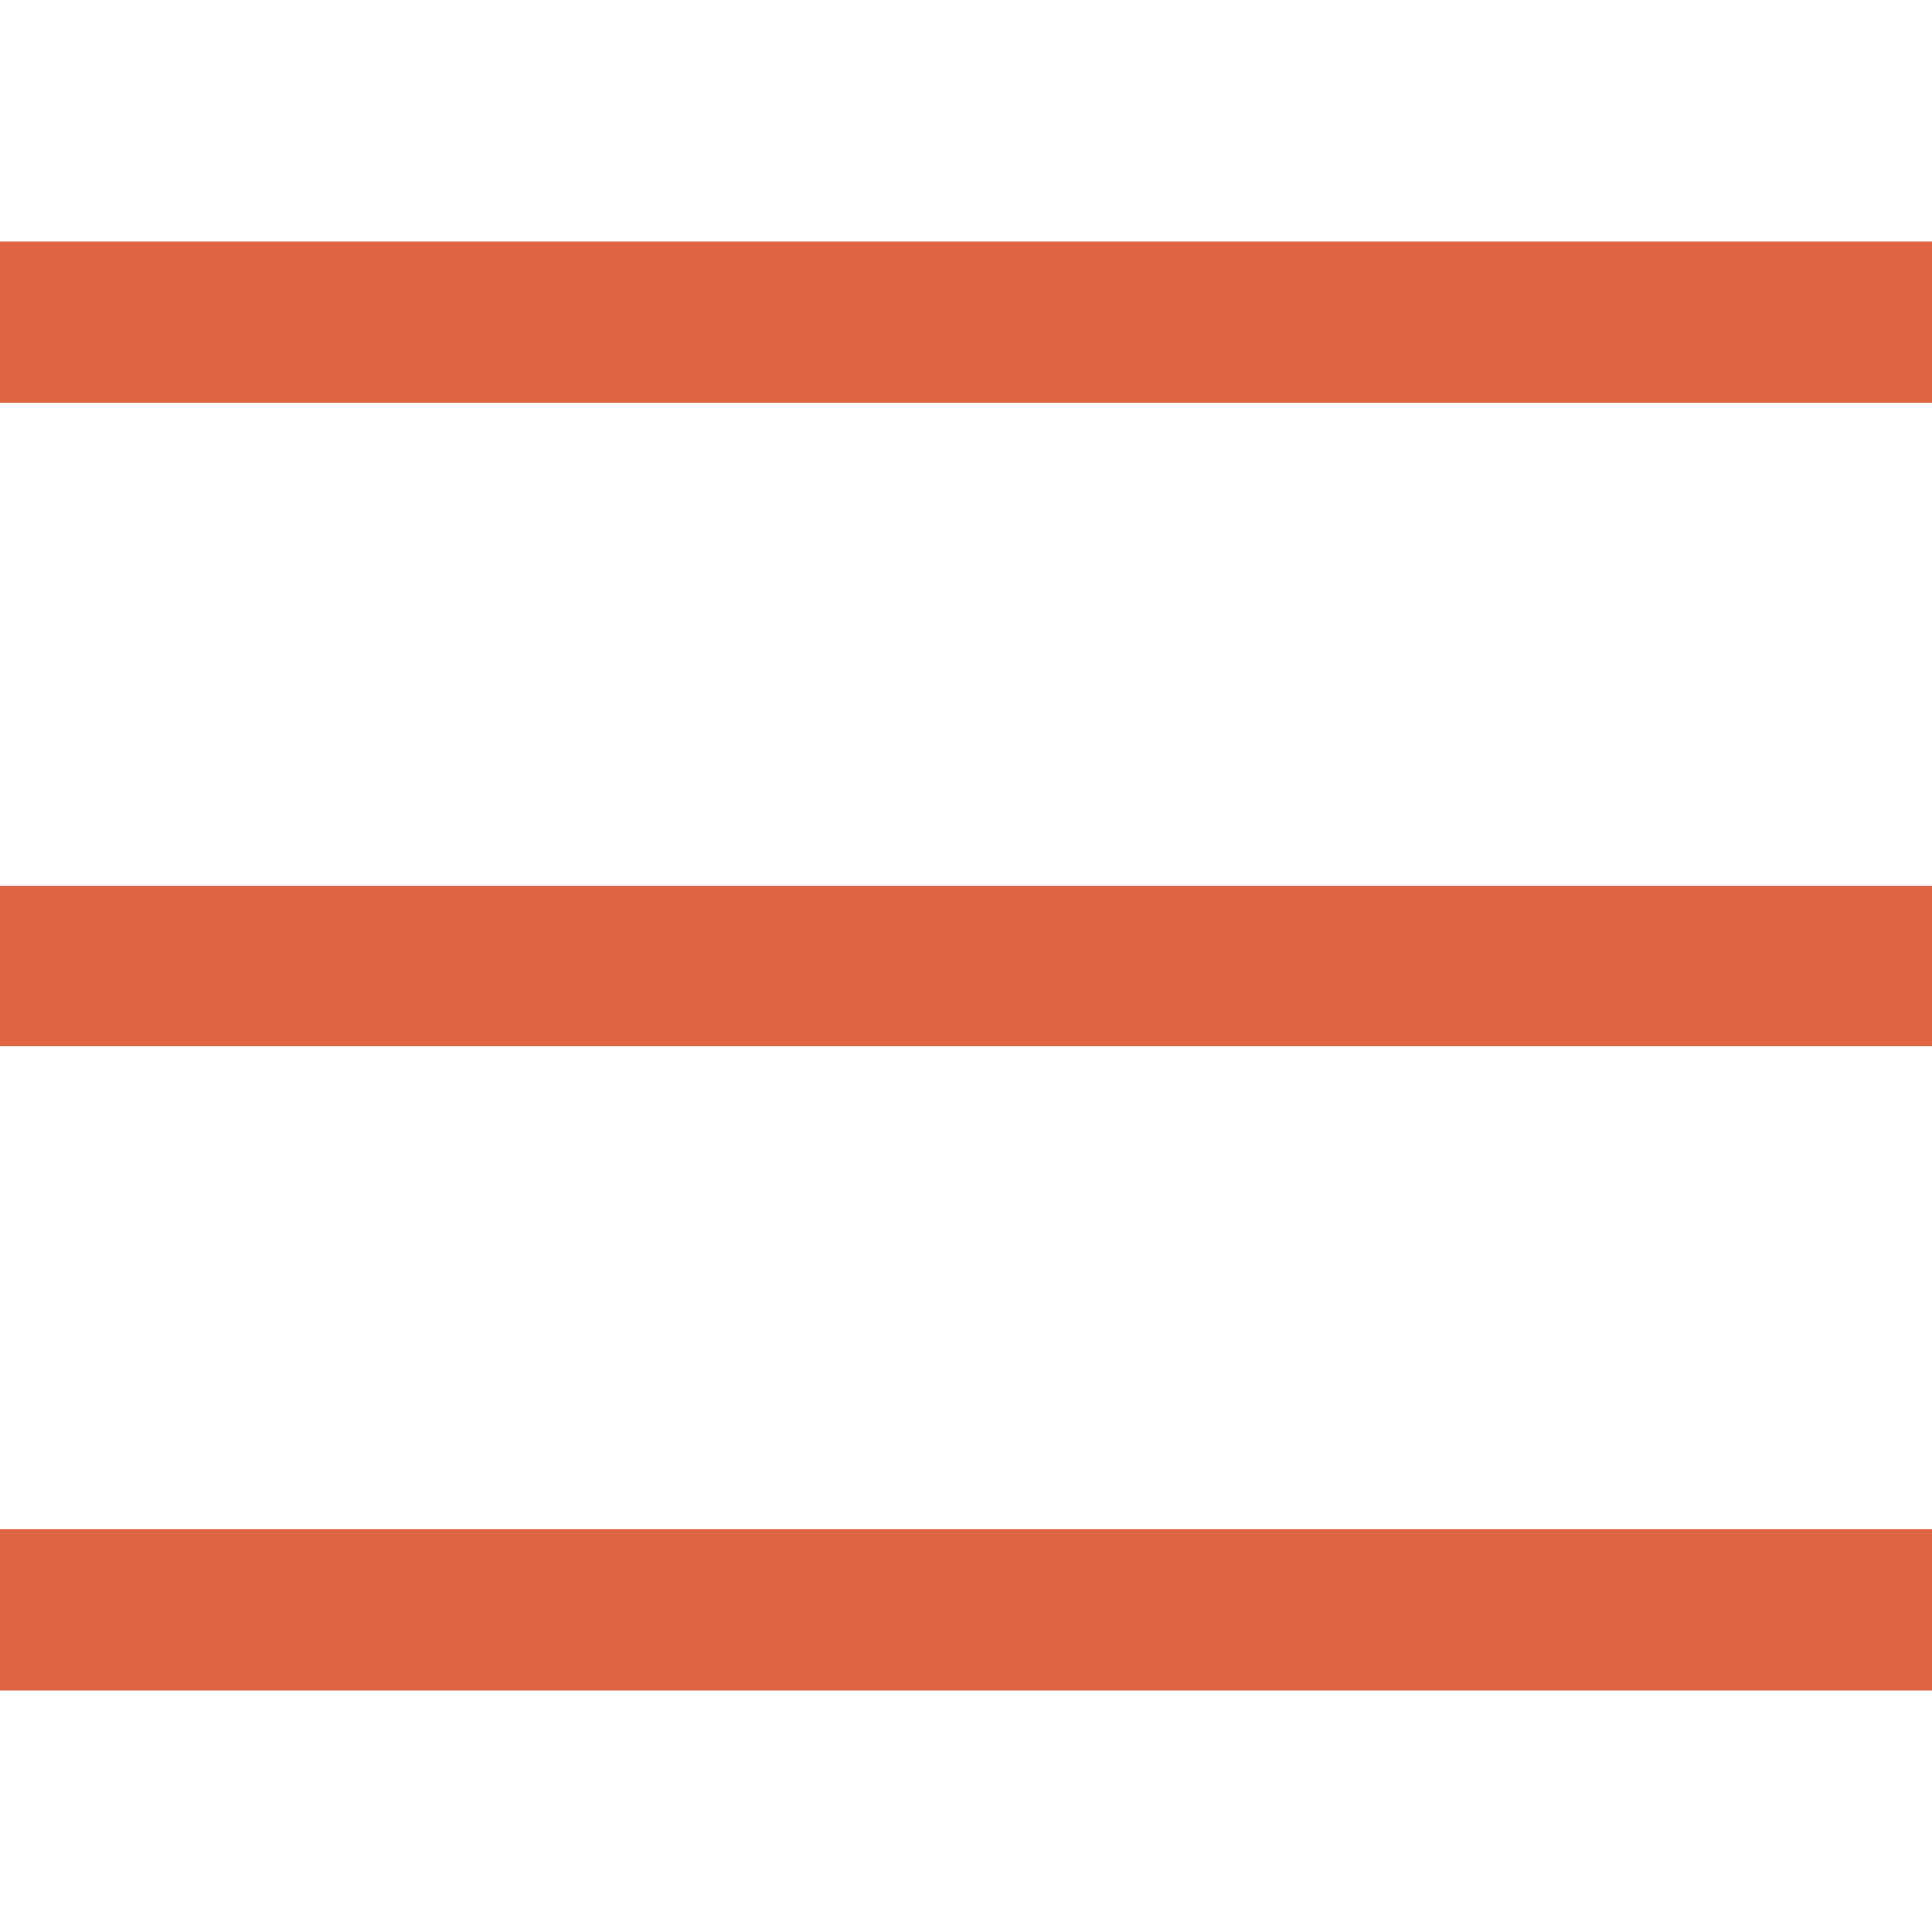
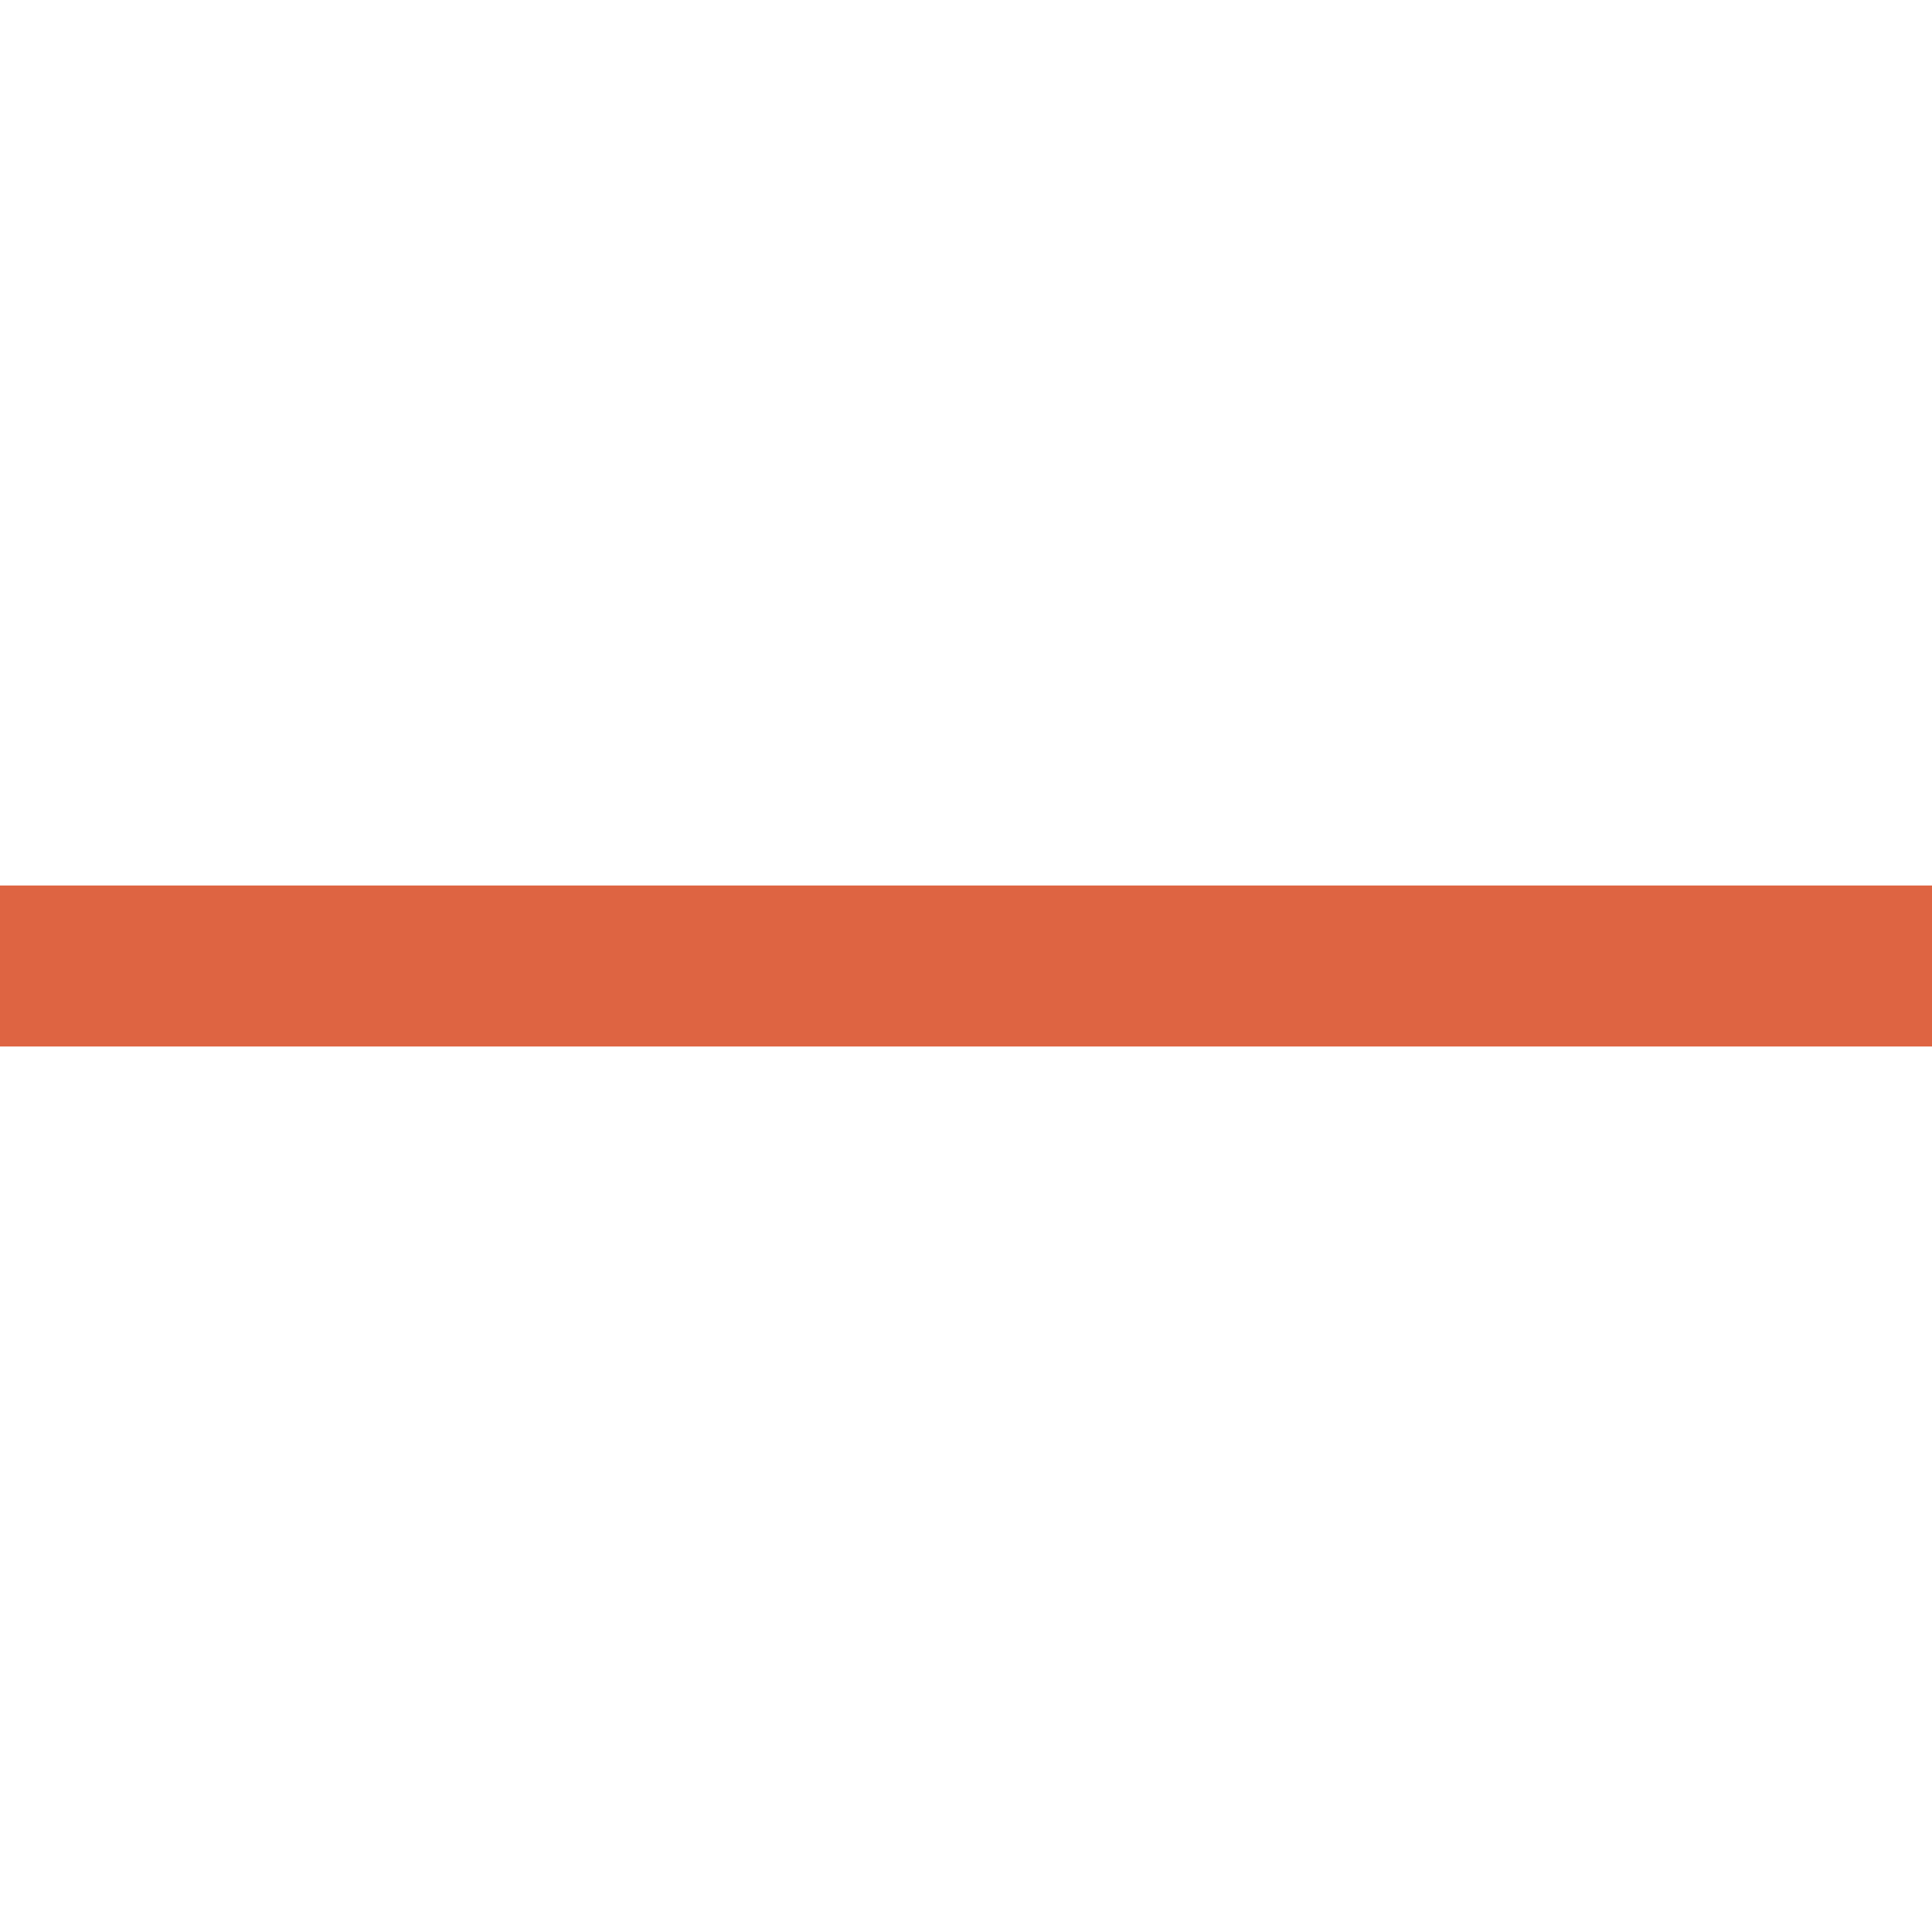
<svg xmlns="http://www.w3.org/2000/svg" width="24" height="24" viewBox="0 0 24 24" fill="none">
-   <path d="M0 4H24" stroke="#DE6442" stroke-width="2" />
  <path d="M0 12H24" stroke="#DE6442" stroke-width="2" />
-   <path d="M0 20H24" stroke="#DE6442" stroke-width="2" />
</svg>